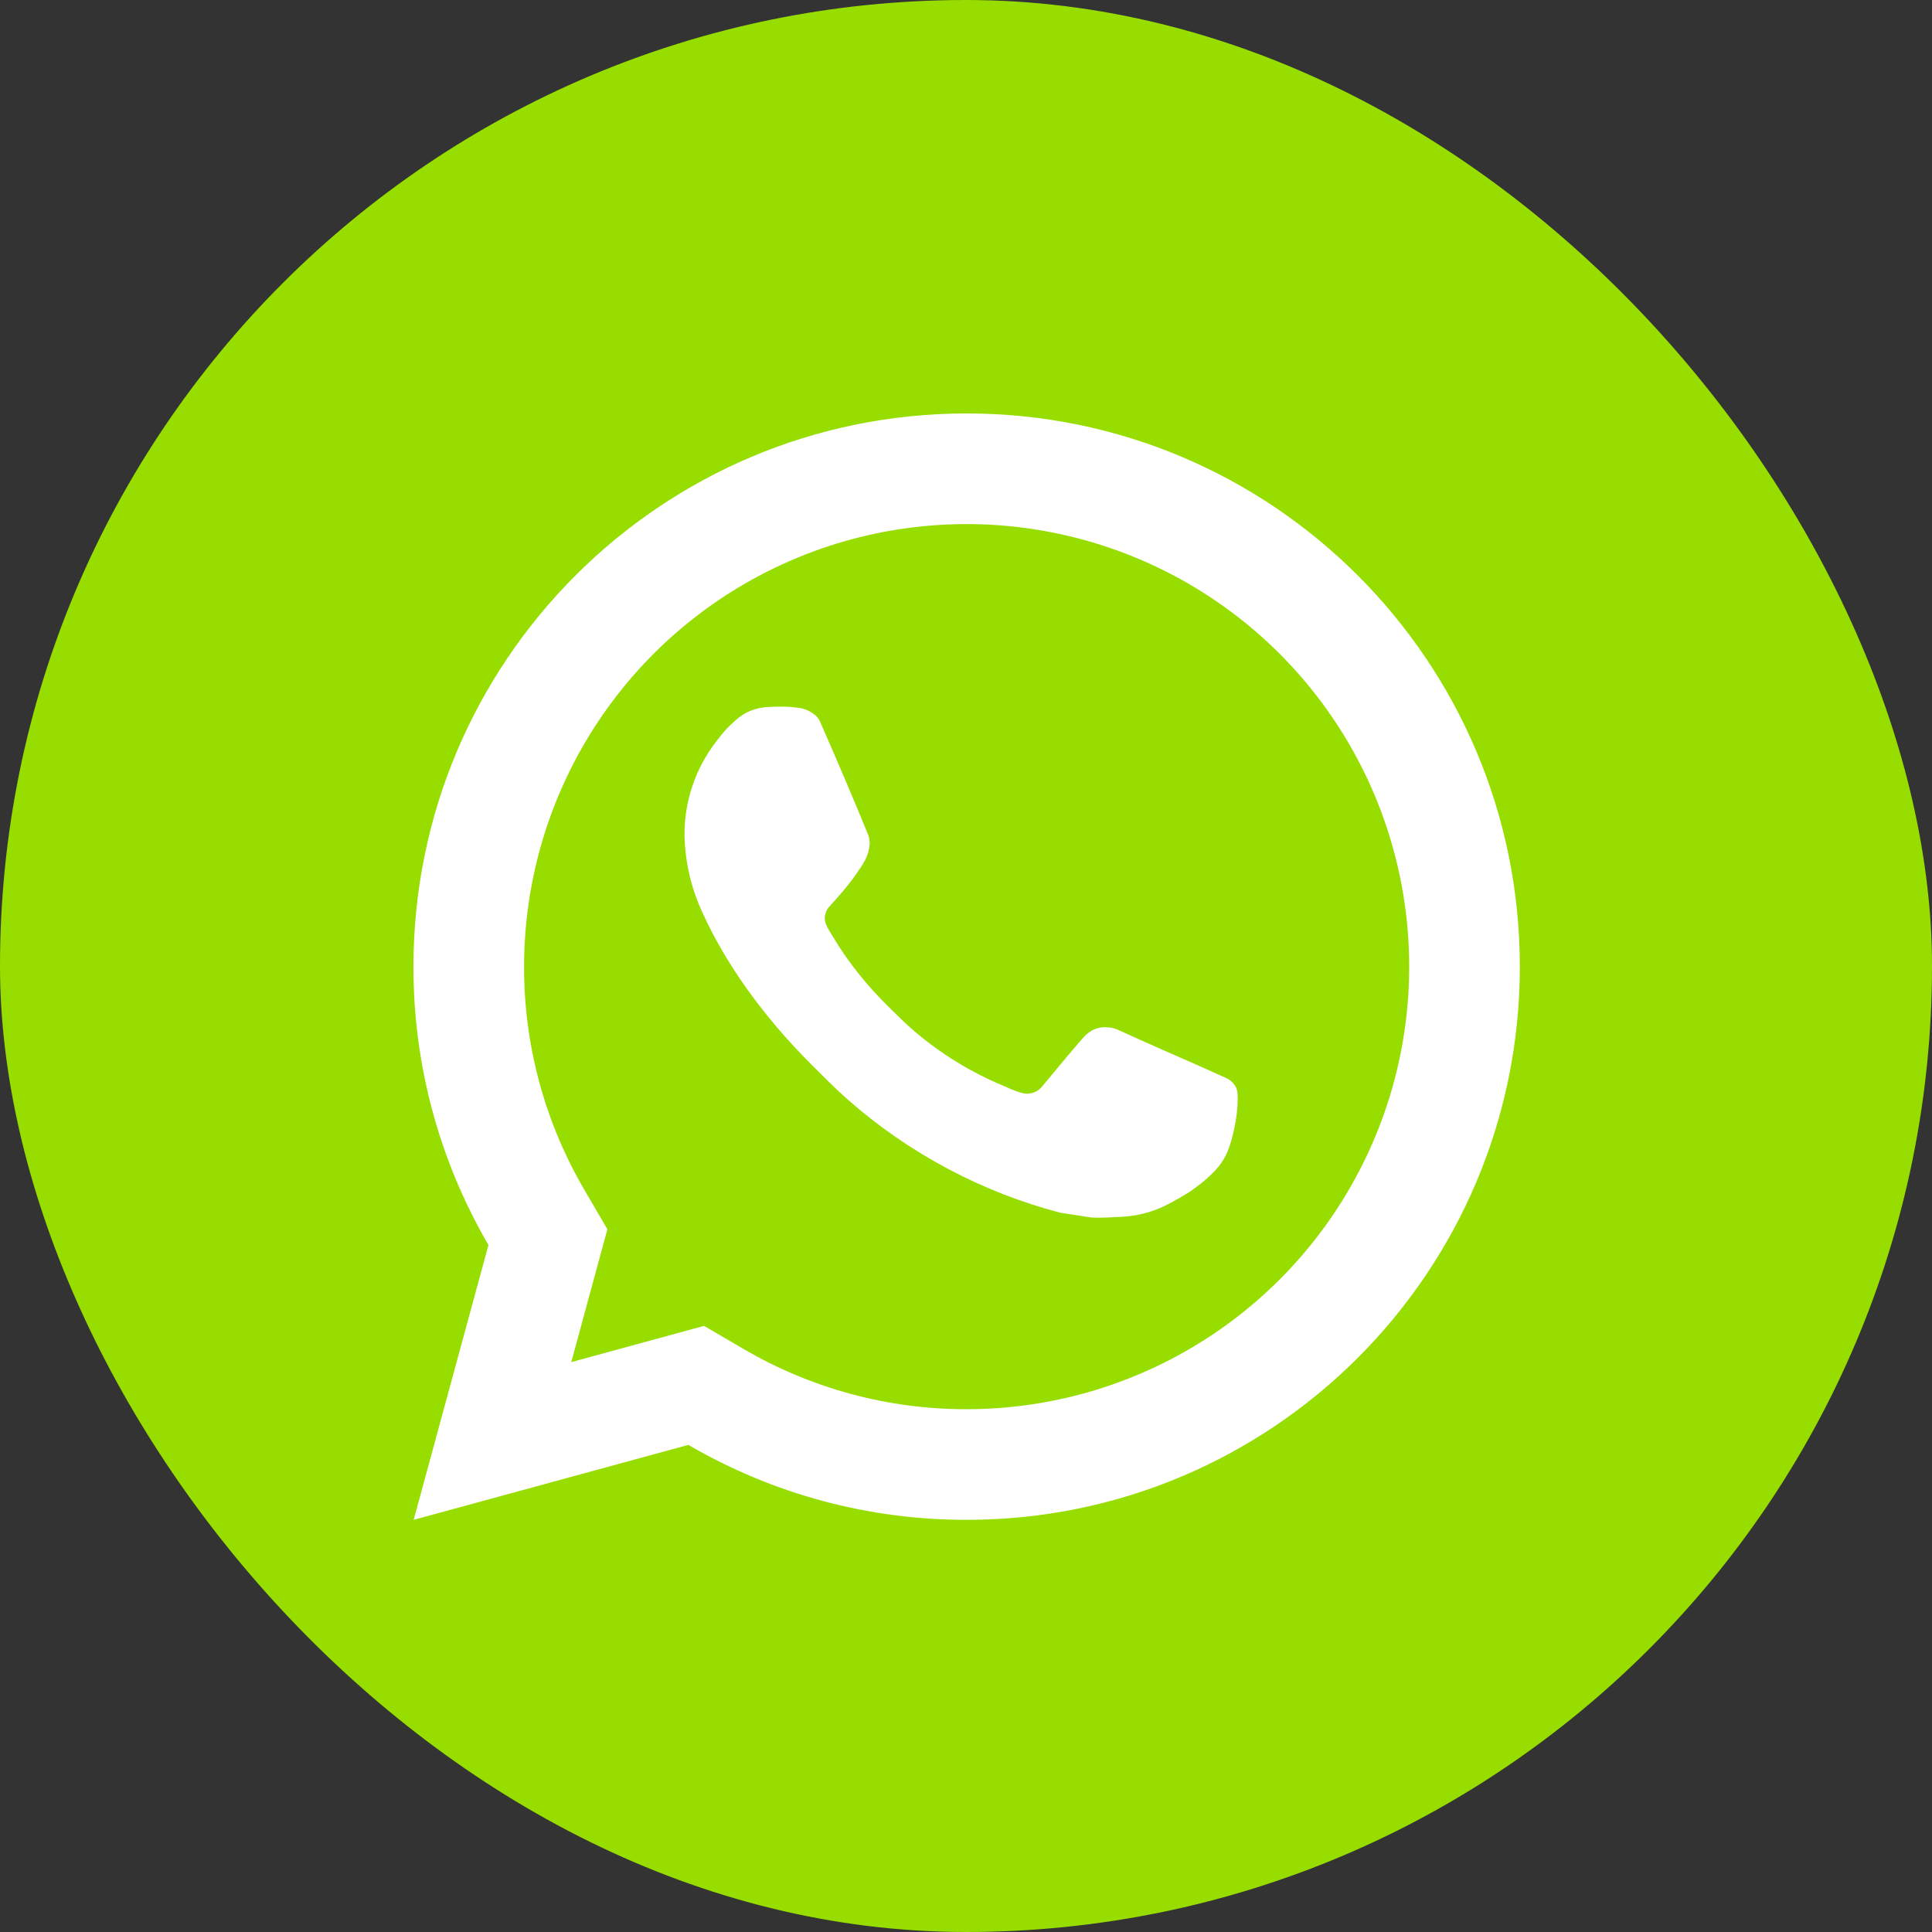
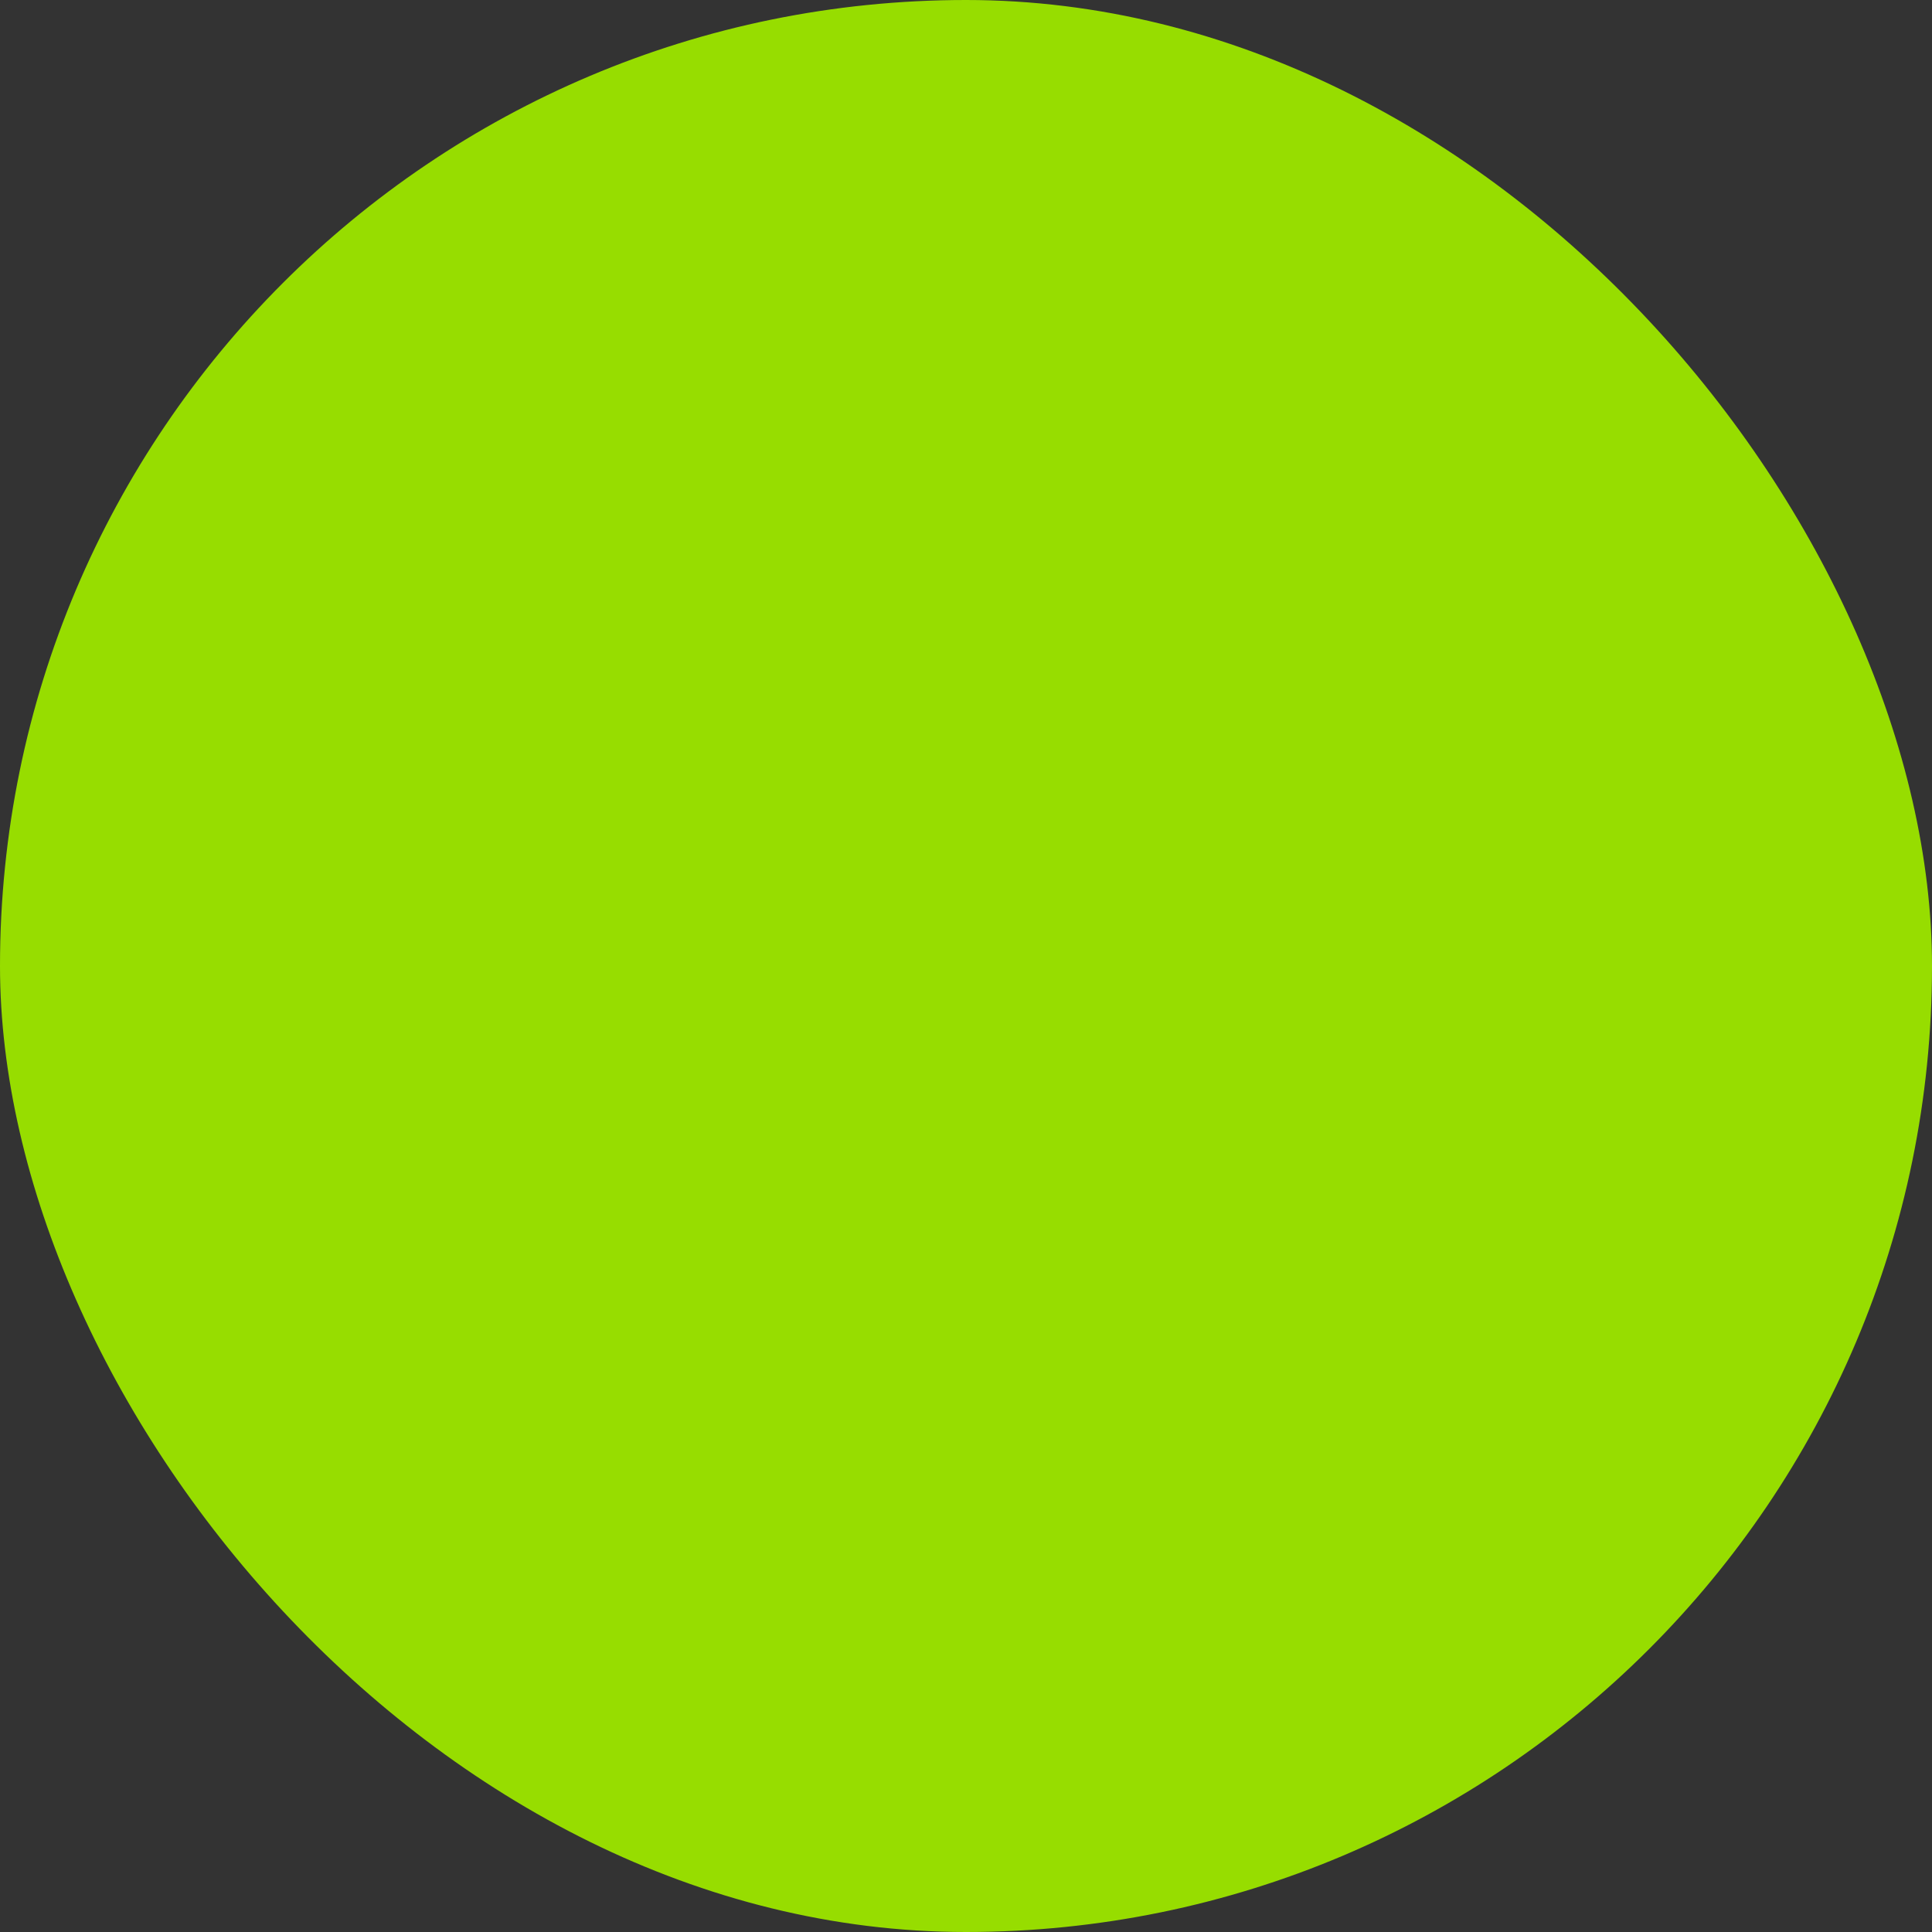
<svg xmlns="http://www.w3.org/2000/svg" width="1000" height="1000" viewBox="0 0 1000 1000" fill="none">
  <rect x="0" y="0" width="1000" height="1000" fill="#333333" stroke="none" />
  <rect width="1000" height="1000" rx="500" fill="#97DD00" />
-   <path d="M364.411 686.277L385.142 698.389C420.101 718.778 459.863 729.482 500.333 729.399C545.638 729.399 589.926 715.965 627.596 690.794C665.265 665.624 694.625 629.849 711.963 587.993C729.3 546.136 733.837 500.079 724.998 455.644C716.16 411.21 694.343 370.394 662.308 338.359C630.272 306.323 589.456 284.507 545.022 275.668C500.587 266.829 454.53 271.366 412.673 288.703C370.817 306.041 335.042 335.401 309.872 373.07C284.701 410.74 271.267 455.028 271.267 500.333C271.183 540.816 281.898 580.59 302.305 615.553L314.389 636.284L295.691 705.032L364.411 686.277ZM214.115 786.666L252.827 644.416C227.318 600.689 213.916 550.956 214 500.333C214 342.191 342.192 214 500.333 214C658.475 214 786.666 342.191 786.666 500.333C786.666 658.474 658.475 786.666 500.333 786.666C449.732 786.747 400.021 773.356 356.308 747.868L214.115 786.666ZM396.996 365.985C400.833 365.699 404.698 365.699 408.535 365.871C410.081 365.985 411.627 366.157 413.174 366.329C417.726 366.844 422.737 369.622 424.426 373.459C432.959 392.815 441.263 412.314 449.28 431.871C451.055 436.223 449.996 441.806 446.617 447.247C444.899 450.024 442.208 453.918 439.087 457.898C435.851 462.05 428.893 469.667 428.893 469.667C428.893 469.667 426.059 473.045 427.147 477.254C427.547 478.858 428.865 481.177 430.067 483.124L431.757 485.844C439.087 498.071 448.937 510.469 460.962 522.151C464.398 525.473 467.749 528.88 471.356 532.059C484.757 543.884 499.932 553.533 516.311 560.692L516.454 560.749C518.888 561.809 520.119 562.381 523.669 563.899C525.445 564.643 527.277 565.273 529.138 565.789C531.062 566.278 533.087 566.186 534.958 565.523C536.829 564.861 538.461 563.657 539.647 562.066C560.377 536.955 562.267 535.323 562.439 535.323V535.38C563.879 534.037 565.59 533.017 567.457 532.39C569.324 531.763 571.303 531.542 573.262 531.744C574.98 531.858 576.727 532.173 578.33 532.889C593.535 539.847 618.417 550.699 618.417 550.699L635.082 558.172C637.888 559.518 640.436 562.696 640.522 565.76C640.636 567.678 640.808 570.771 640.15 576.44C639.233 583.856 637 592.761 634.767 597.428C633.236 600.613 631.206 603.532 628.754 606.076C625.864 609.109 622.701 611.869 619.305 614.322C616.957 616.097 615.725 616.899 615.725 616.899C612.163 619.157 608.504 621.259 604.759 623.198C597.387 627.114 589.244 629.362 580.907 629.784C575.61 630.07 570.313 630.471 564.987 630.185C564.758 630.185 548.724 627.694 548.724 627.694C508.014 616.986 470.365 596.926 438.772 569.11C432.301 563.412 426.288 557.284 420.16 551.186C394.734 525.845 375.463 498.5 363.752 472.673C357.788 460.003 354.568 446.216 354.303 432.214C354.196 414.827 359.889 397.899 370.481 384.11C372.572 381.419 374.547 378.613 377.955 375.377C381.562 371.941 383.882 370.109 386.373 368.849C389.685 367.189 393.298 366.215 396.996 365.985Z" fill="white" />
</svg>